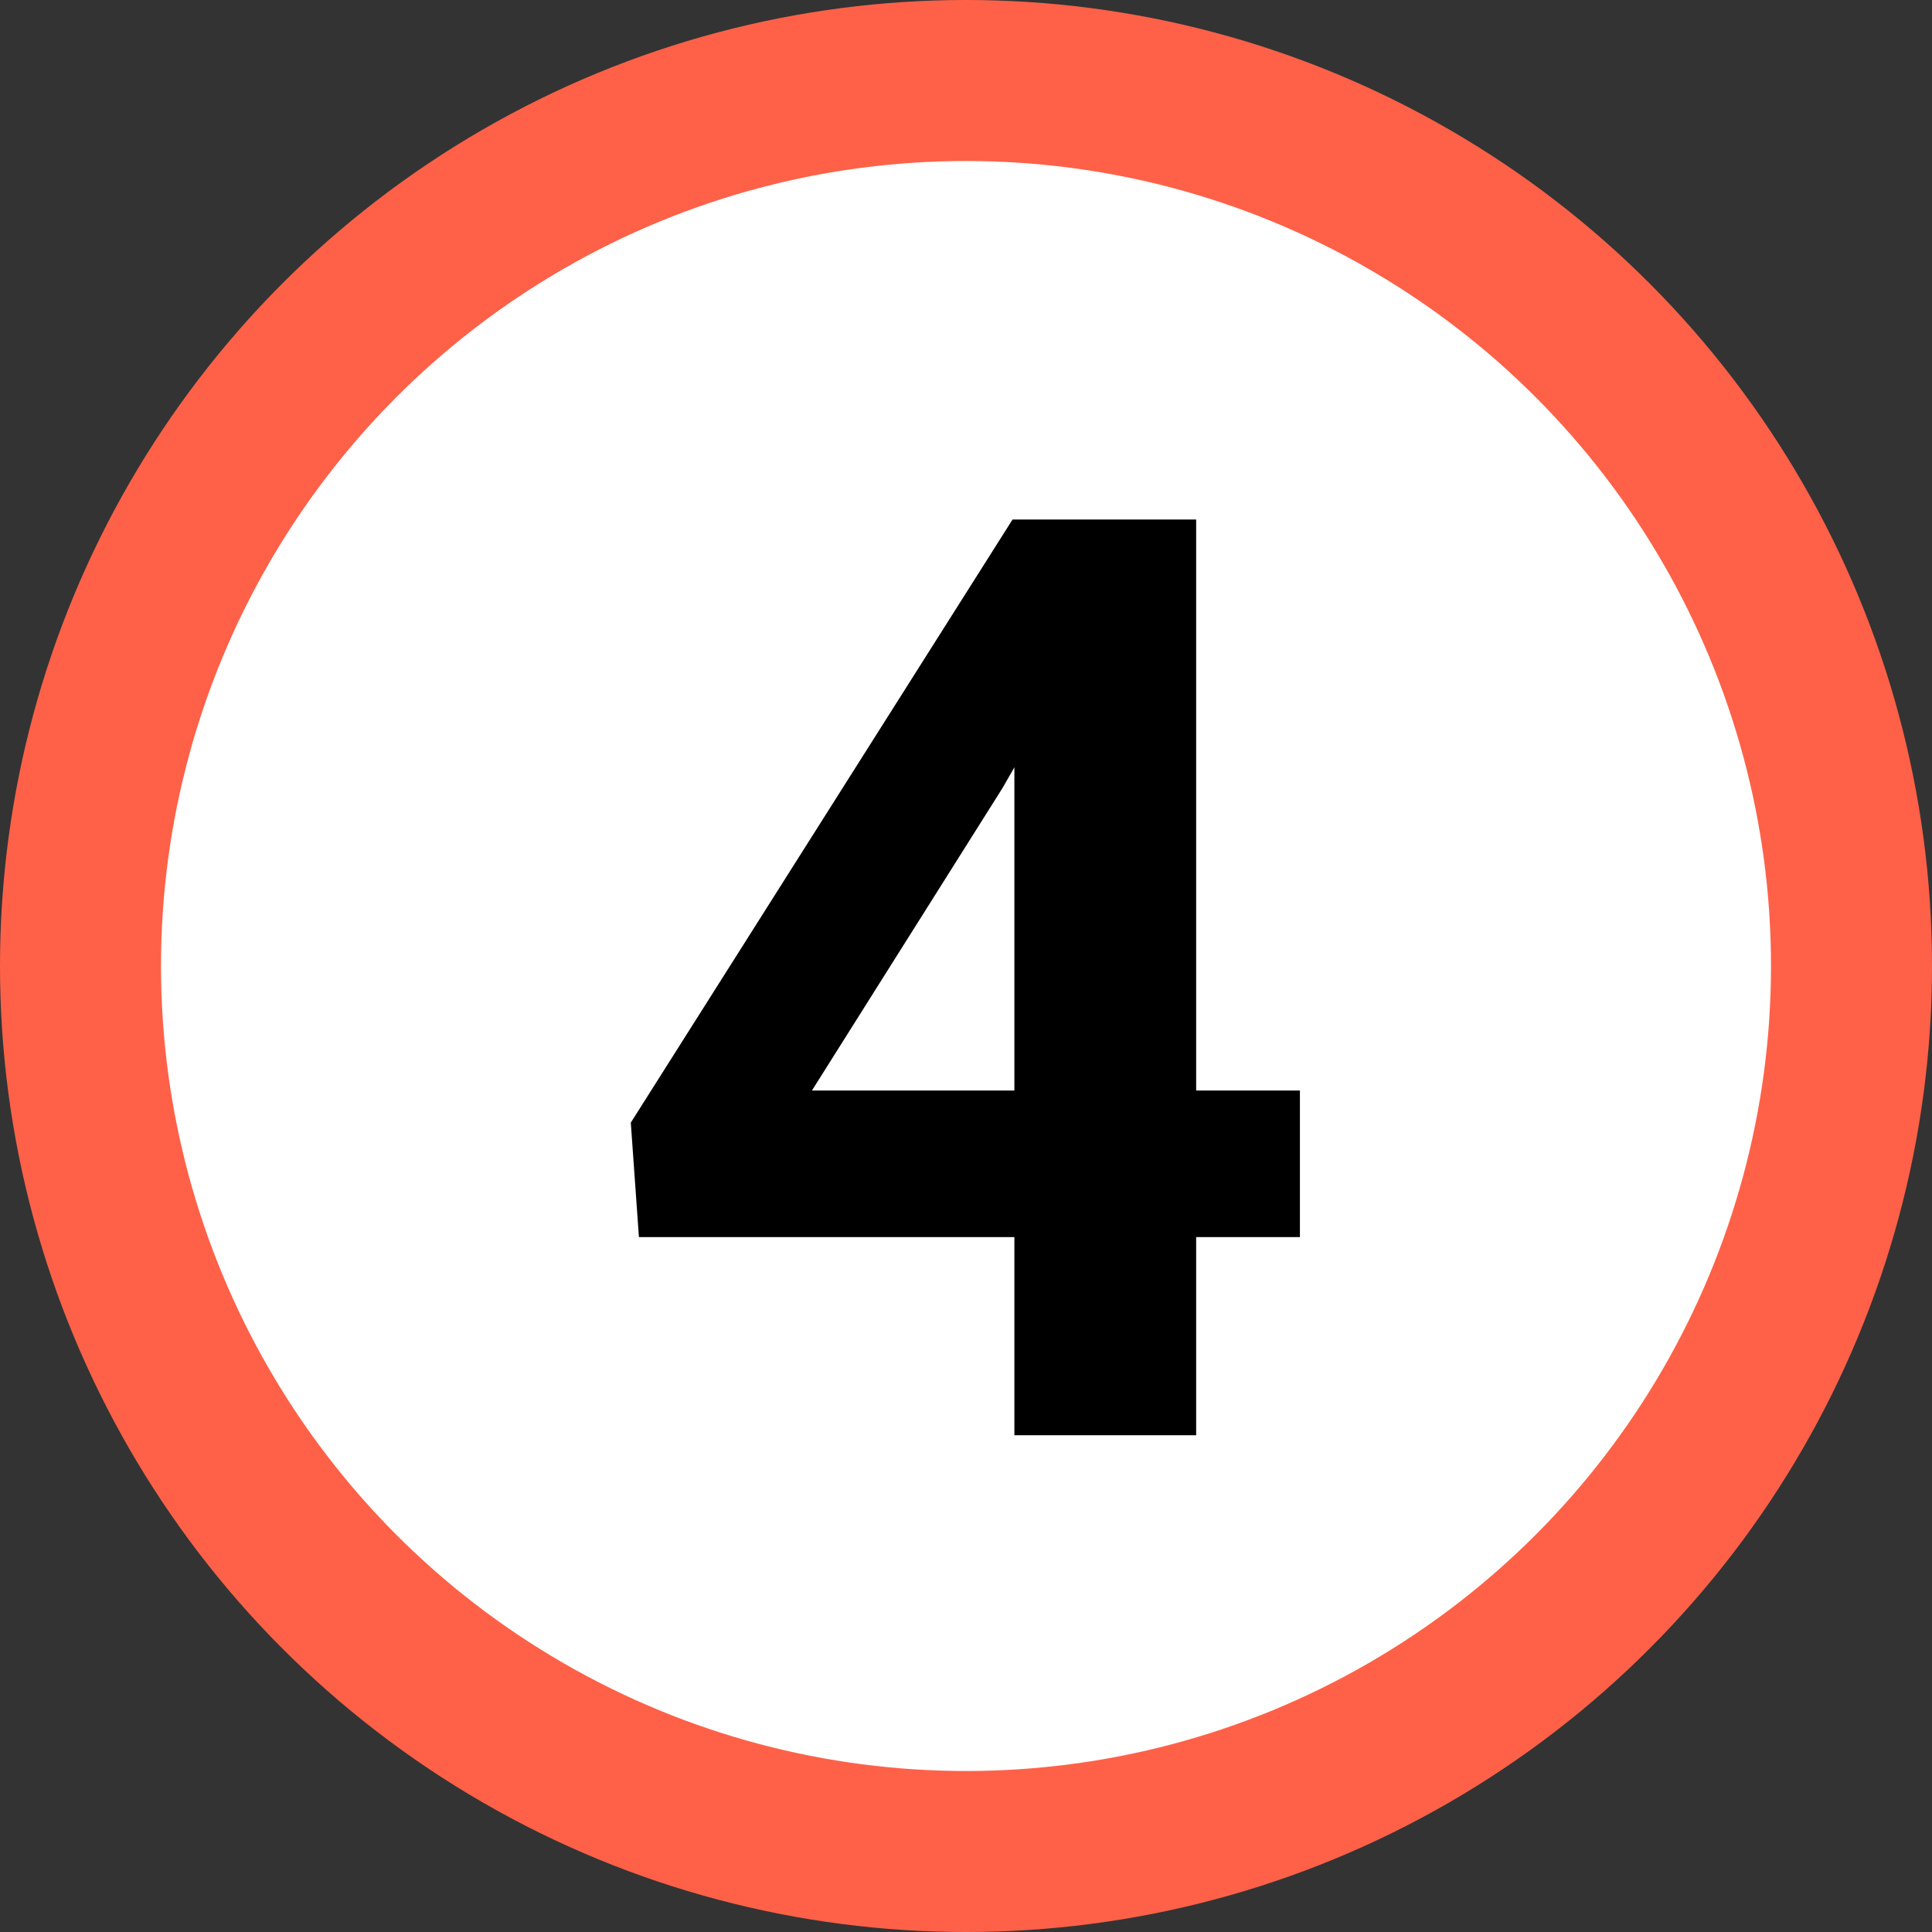
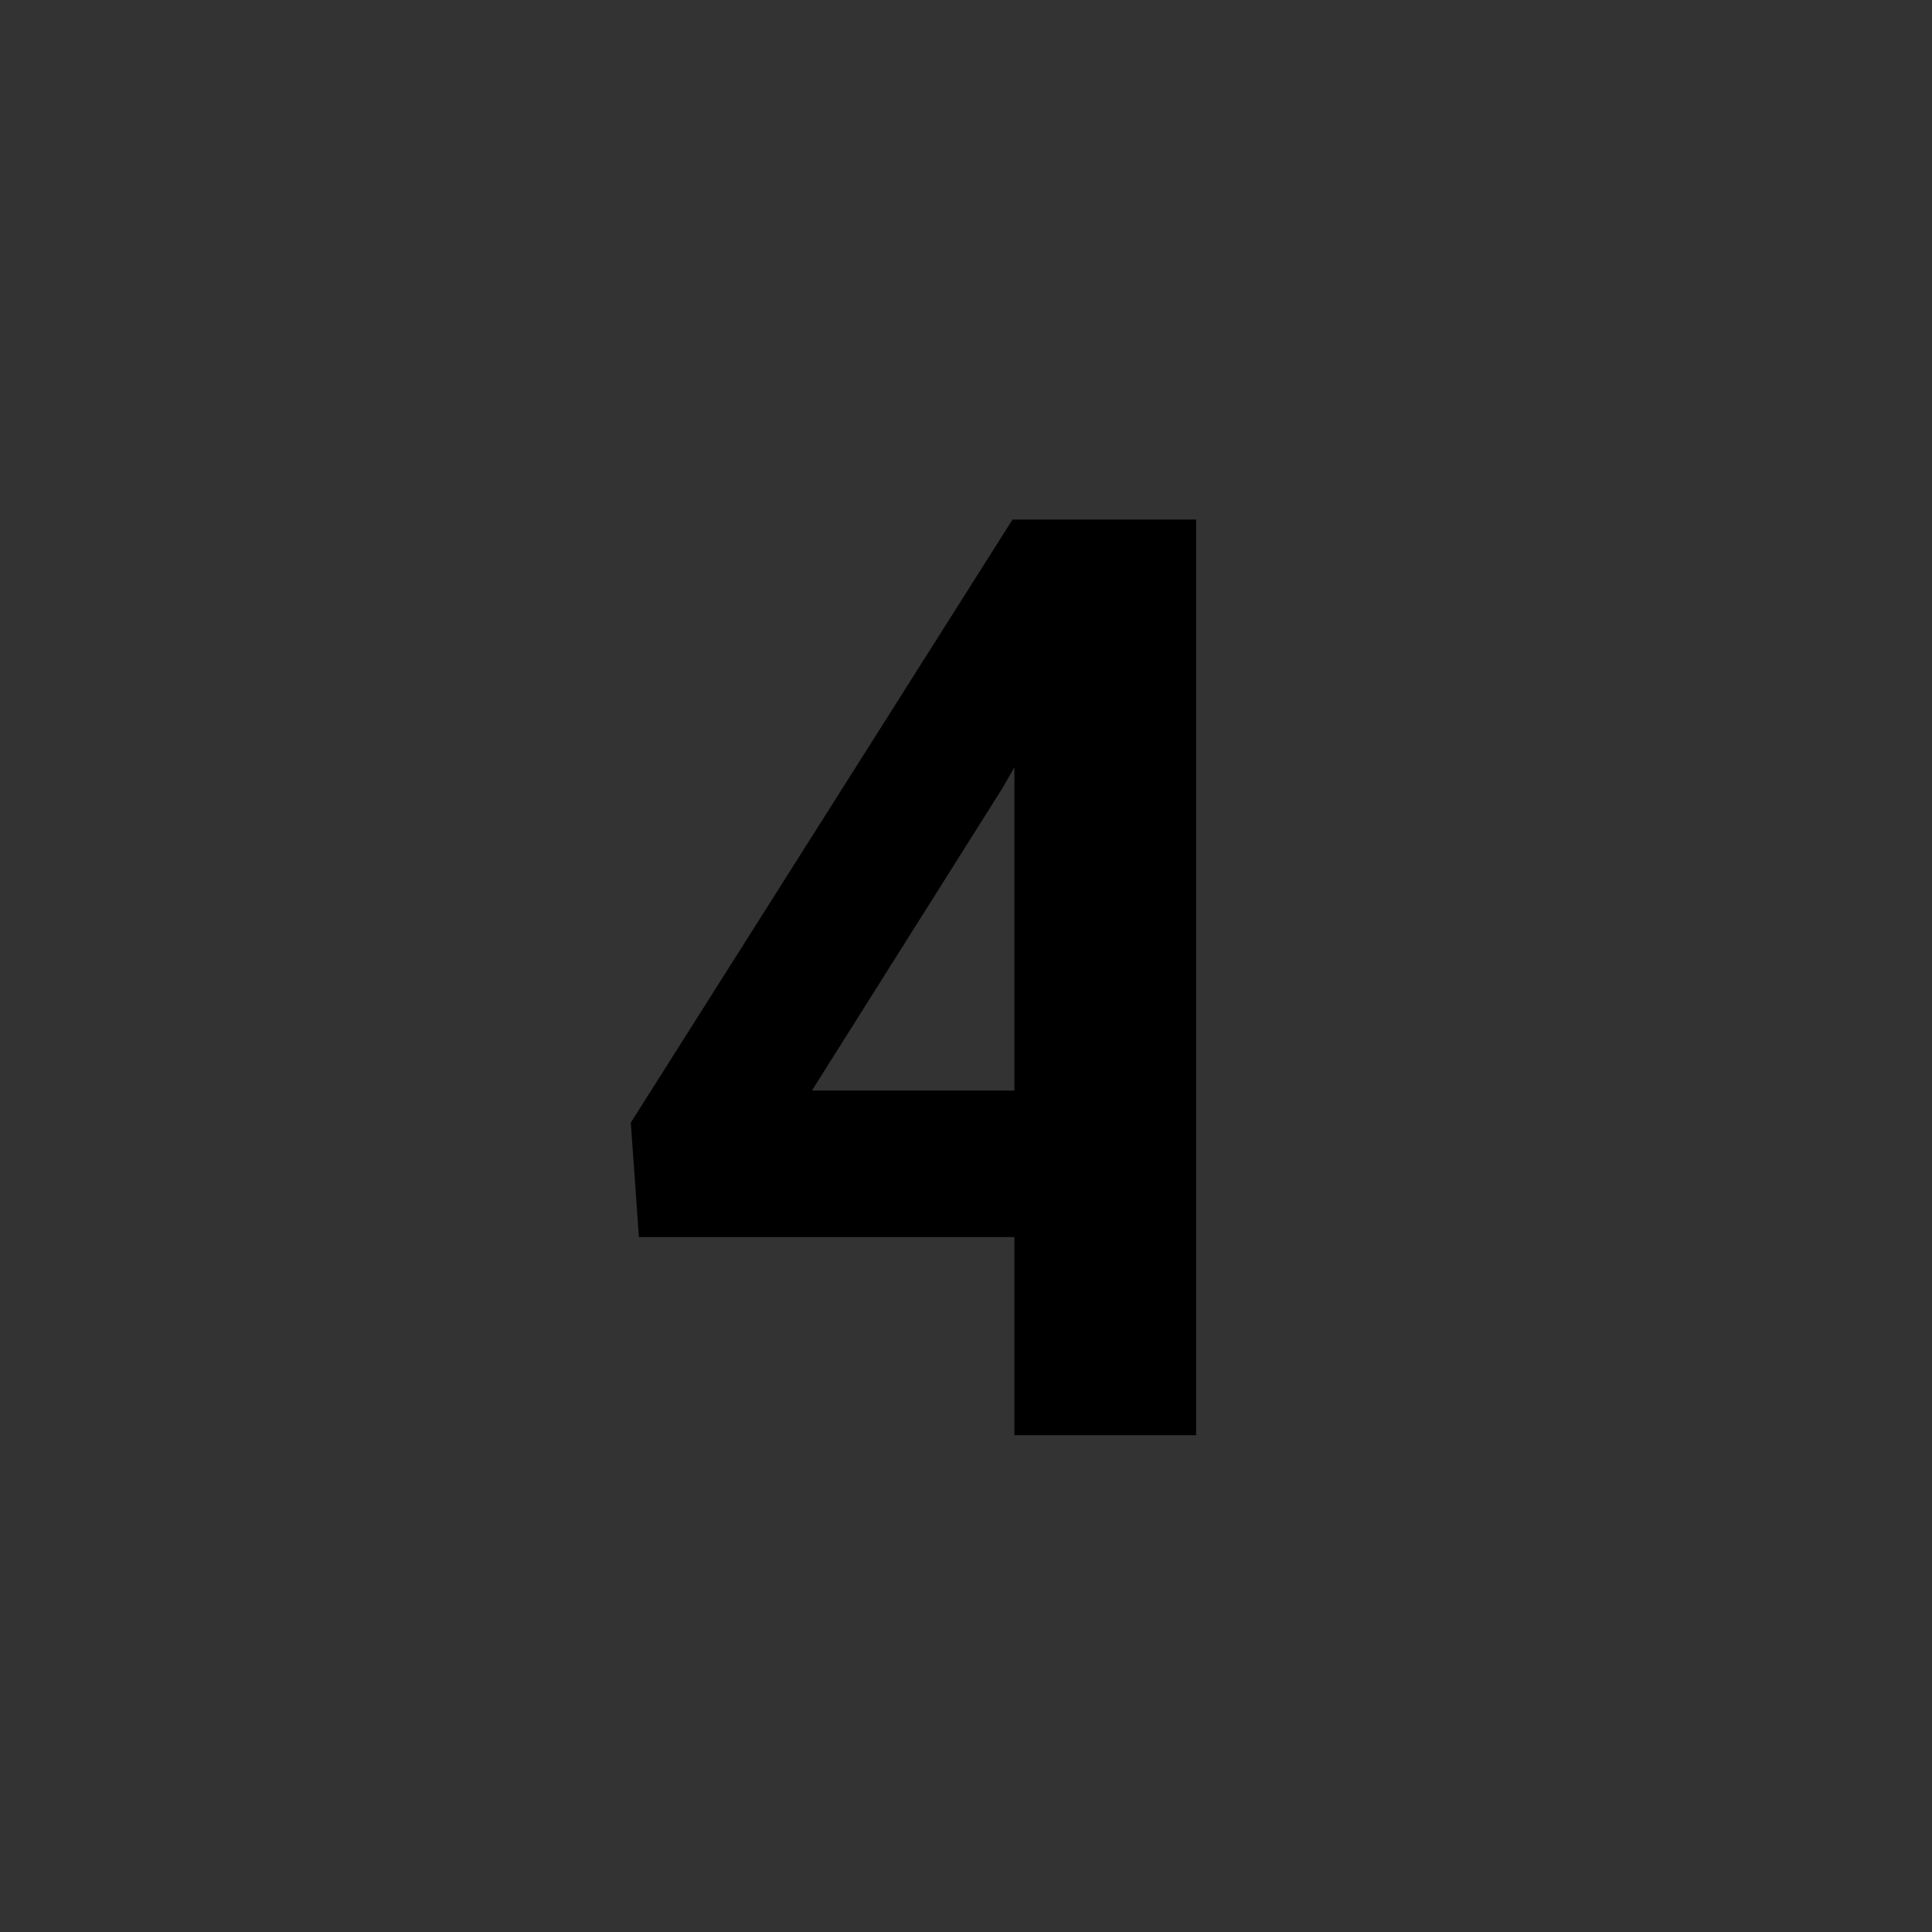
<svg xmlns="http://www.w3.org/2000/svg" width="24" height="24" viewBox="0 0 24 24" fill="none">
  <rect x="0" y="0" width="24" height="24" fill="#333333" stroke="none" />
-   <circle cx="12" cy="12" r="12" fill="#FF6148" />
-   <circle cx="12" cy="12" r="10" fill="white" />
-   <path d="M14.859 13.547H16.148V15.368H14.859V17.829H12.601V15.368H7.937L7.836 13.946L12.578 6.454H14.859V13.547ZM10.086 13.547H12.601V9.532L12.453 9.79L10.086 13.547Z" fill="black" />
+   <path d="M14.859 13.547H16.148H14.859V17.829H12.601V15.368H7.937L7.836 13.946L12.578 6.454H14.859V13.547ZM10.086 13.547H12.601V9.532L12.453 9.79L10.086 13.547Z" fill="black" />
</svg>